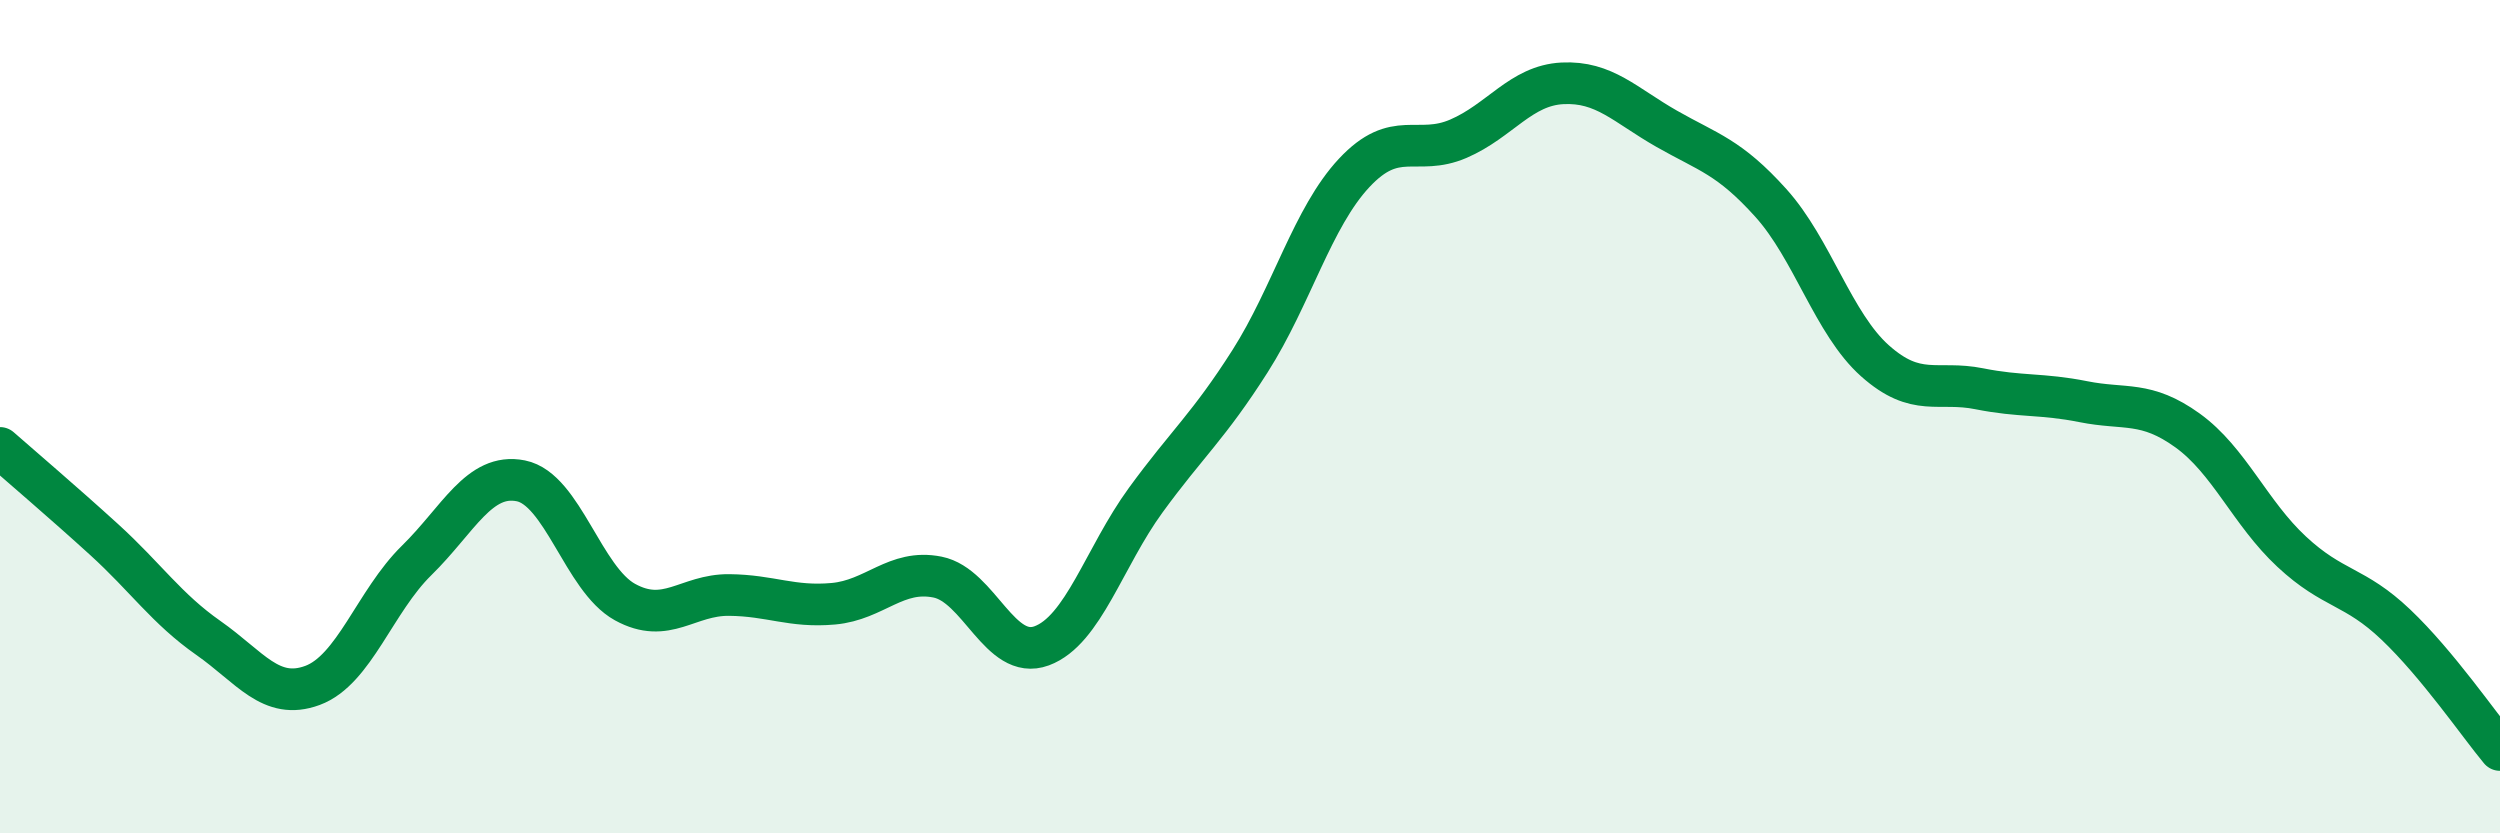
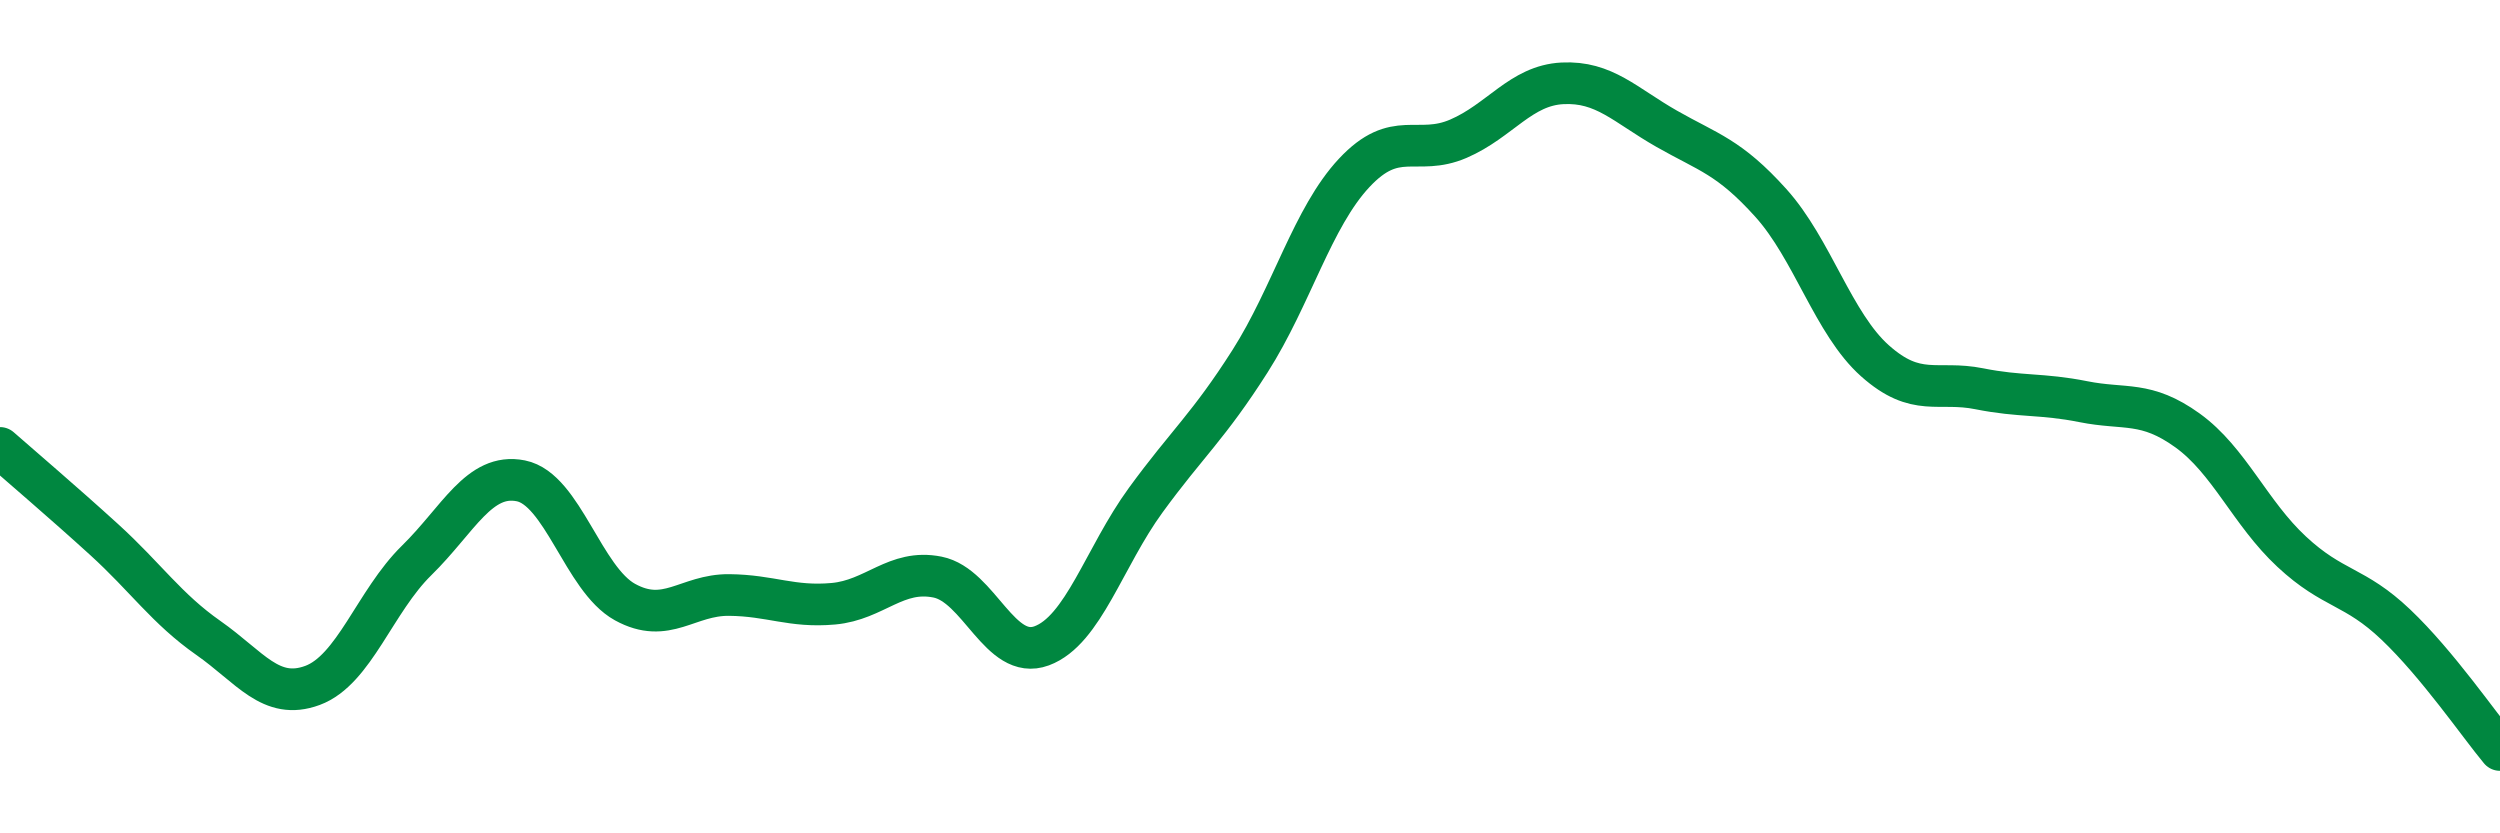
<svg xmlns="http://www.w3.org/2000/svg" width="60" height="20" viewBox="0 0 60 20">
-   <path d="M 0,10.75 C 0.5,11.19 1.5,12.04 2.5,12.95 C 3.5,13.86 4,14.61 5,15.31 C 6,16.01 6.5,16.82 7.5,16.45 C 8.5,16.08 9,14.43 10,13.45 C 11,12.47 11.5,11.34 12.5,11.54 C 13.5,11.74 14,13.9 15,14.45 C 16,15 16.5,14.27 17.5,14.28 C 18.5,14.29 19,14.58 20,14.49 C 21,14.4 21.5,13.65 22.5,13.85 C 23.5,14.05 24,15.87 25,15.5 C 26,15.13 26.5,13.37 27.5,12 C 28.5,10.63 29,10.24 30,8.67 C 31,7.1 31.5,5.22 32.5,4.15 C 33.5,3.08 34,3.76 35,3.33 C 36,2.9 36.5,2.05 37.5,2 C 38.5,1.95 39,2.52 40,3.09 C 41,3.66 41.5,3.76 42.5,4.87 C 43.5,5.98 44,7.77 45,8.66 C 46,9.55 46.5,9.13 47.5,9.33 C 48.5,9.53 49,9.44 50,9.64 C 51,9.84 51.5,9.61 52.5,10.33 C 53.5,11.05 54,12.31 55,13.24 C 56,14.17 56.5,14.04 57.5,14.99 C 58.5,15.94 59.5,17.4 60,18L60 20L0 20Z" fill="#008740" opacity="0.1" stroke-linecap="round" stroke-linejoin="round" />
  <path d="M 0,10.75 C 0.5,11.19 1.5,12.04 2.5,12.95 C 3.5,13.86 4,14.61 5,15.31 C 6,16.01 6.5,16.82 7.5,16.45 C 8.5,16.08 9,14.43 10,13.45 C 11,12.47 11.5,11.34 12.5,11.54 C 13.5,11.74 14,13.9 15,14.45 C 16,15 16.5,14.27 17.5,14.28 C 18.5,14.29 19,14.58 20,14.49 C 21,14.4 21.5,13.65 22.5,13.85 C 23.5,14.05 24,15.87 25,15.5 C 26,15.13 26.5,13.37 27.5,12 C 28.5,10.63 29,10.24 30,8.67 C 31,7.1 31.5,5.22 32.5,4.15 C 33.5,3.08 34,3.76 35,3.33 C 36,2.9 36.5,2.05 37.5,2 C 38.5,1.95 39,2.52 40,3.09 C 41,3.66 41.5,3.76 42.5,4.87 C 43.5,5.98 44,7.77 45,8.66 C 46,9.55 46.5,9.13 47.5,9.33 C 48.5,9.53 49,9.44 50,9.64 C 51,9.84 51.5,9.61 52.5,10.33 C 53.5,11.05 54,12.31 55,13.24 C 56,14.17 56.5,14.04 57.5,14.99 C 58.5,15.94 59.5,17.4 60,18" stroke="#008740" stroke-width="1" fill="none" stroke-linecap="round" stroke-linejoin="round" />
</svg>